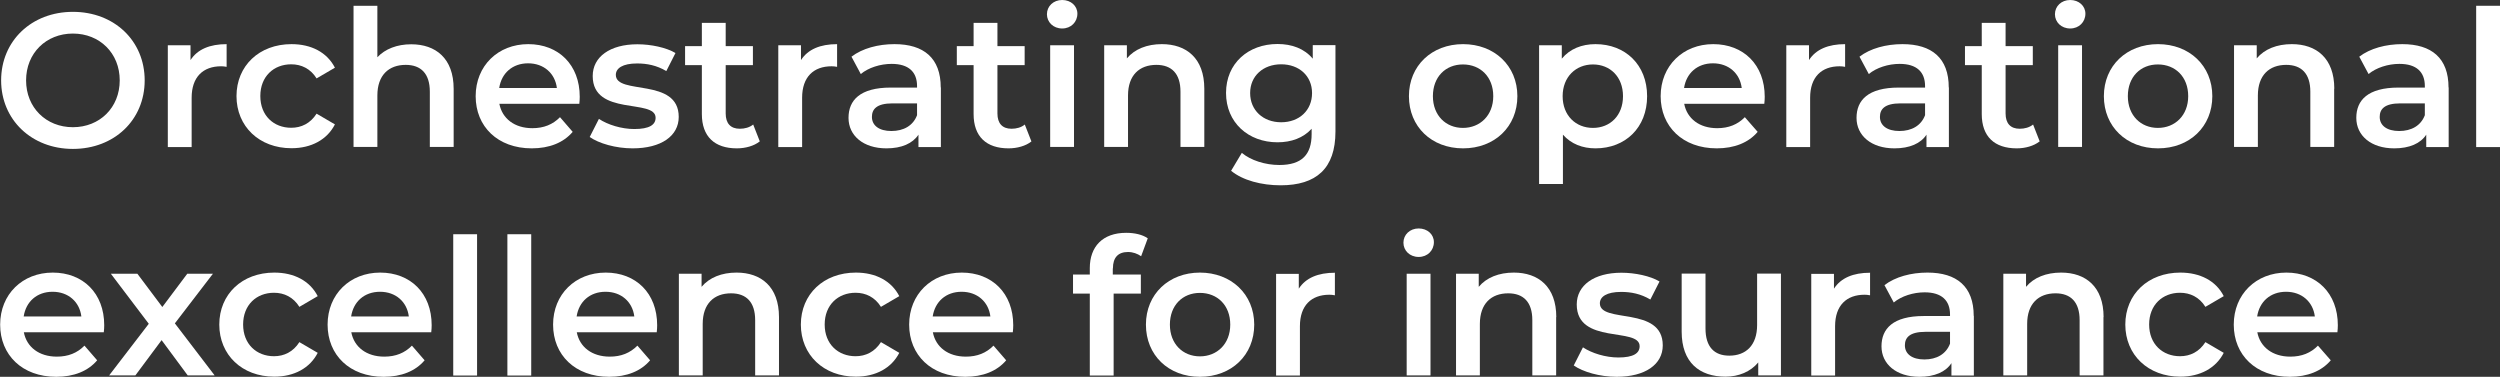
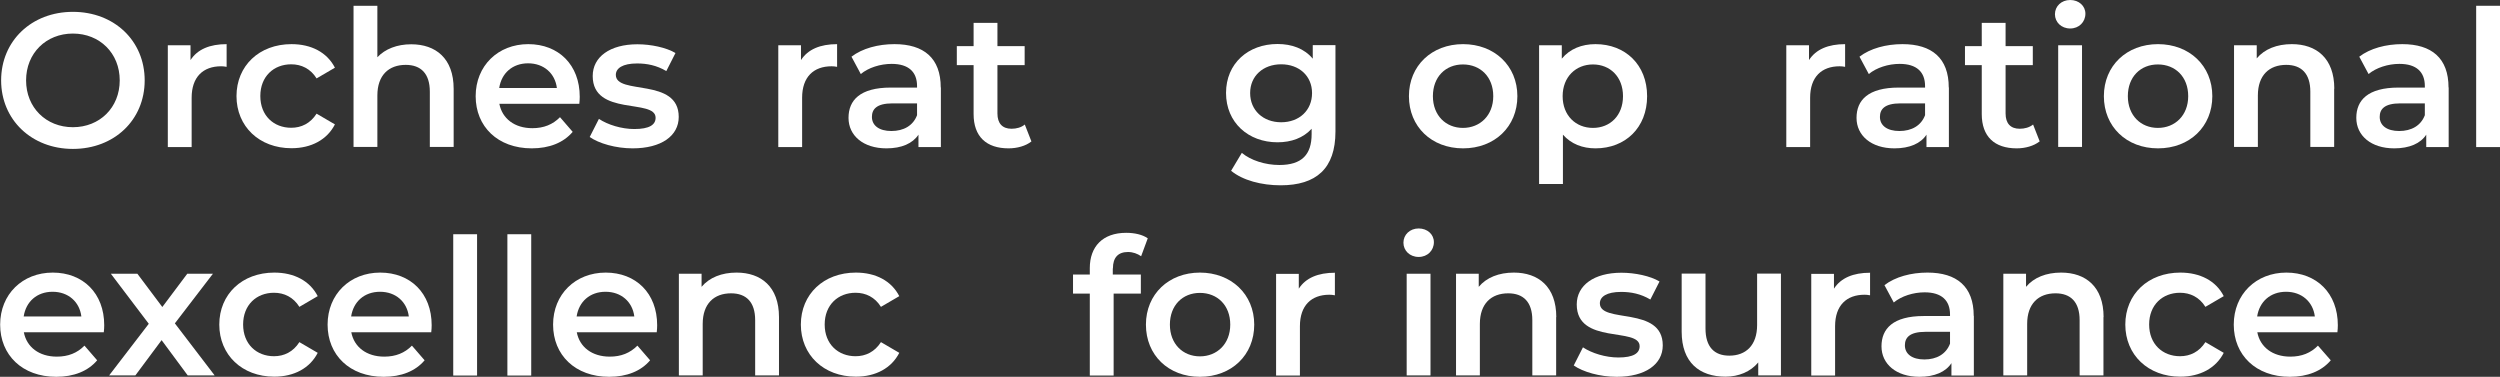
<svg xmlns="http://www.w3.org/2000/svg" id="Layer_1" data-name="Layer 1" viewBox="0 0 177.28 26.72">
  <rect x="0" y="0" width="177.28" height="26.72" fill="#333333" stroke="none" />
  <path d="m.08,5.7C.08,2.9,2.24.84,5.17.84s5.09,2.05,5.09,4.86-2.16,4.86-5.09,4.86S.08,8.49.08,5.7Zm8.41,0c0-1.93-1.42-3.32-3.32-3.32s-3.32,1.39-3.32,3.32,1.42,3.32,3.32,3.32,3.32-1.39,3.32-3.32Z" fill="#fff" stroke-width="0" />
  <path d="m16.07,3.13v1.61c-.15-.03-.27-.04-.39-.04-1.28,0-2.09.76-2.09,2.23v3.5h-1.69V3.21h1.61v1.05c.49-.76,1.36-1.13,2.57-1.13Z" fill="#fff" stroke-width="0" />
  <path d="m16.77,6.82c0-2.16,1.62-3.69,3.9-3.69,1.4,0,2.52.58,3.08,1.67l-1.3.76c-.43-.69-1.08-1-1.8-1-1.24,0-2.19.86-2.19,2.25s.95,2.25,2.19,2.25c.72,0,1.36-.31,1.8-1l1.3.76c-.55,1.08-1.67,1.69-3.08,1.69-2.28,0-3.9-1.54-3.9-3.7Z" fill="#fff" stroke-width="0" />
  <path d="m32.17,6.29v4.13h-1.69v-3.92c0-1.28-.63-1.9-1.71-1.9-1.2,0-2.01.73-2.01,2.17v3.65h-1.69V.41h1.69v3.65c.55-.59,1.4-.92,2.4-.92,1.73,0,3.01.99,3.01,3.16Z" fill="#fff" stroke-width="0" />
  <path d="m41.07,7.36h-5.66c.2,1.05,1.08,1.73,2.34,1.73.81,0,1.45-.26,1.96-.78l.9,1.04c-.65.77-1.66,1.17-2.9,1.17-2.42,0-3.98-1.55-3.98-3.7s1.58-3.69,3.73-3.69,3.65,1.47,3.65,3.73c0,.14-.01.34-.03.5Zm-5.67-1.12h4.09c-.13-1.04-.93-1.75-2.04-1.75s-1.89.7-2.05,1.75Z" fill="#fff" stroke-width="0" />
  <path d="m41.82,9.71l.65-1.28c.63.42,1.61.72,2.51.72,1.07,0,1.51-.3,1.51-.8,0-1.38-4.46-.08-4.46-2.96,0-1.36,1.23-2.25,3.17-2.25.96,0,2.05.23,2.7.62l-.65,1.28c-.69-.41-1.38-.54-2.07-.54-1.03,0-1.51.34-1.51.81,0,1.46,4.46.16,4.46,2.98,0,1.35-1.24,2.23-3.27,2.23-1.2,0-2.4-.35-3.05-.81Z" fill="#fff" stroke-width="0" />
-   <path d="m53.87,10.03c-.4.32-1.01.49-1.62.49-1.58,0-2.48-.84-2.48-2.43v-3.47h-1.19v-1.35h1.19v-1.65h1.69v1.65h1.93v1.35h-1.93v3.43c0,.7.35,1.08,1,1.08.35,0,.69-.09.95-.3l.47,1.2Z" fill="#fff" stroke-width="0" />
  <path d="m59.36,3.13v1.61c-.15-.03-.27-.04-.39-.04-1.28,0-2.09.76-2.09,2.23v3.5h-1.69V3.21h1.61v1.05c.49-.76,1.36-1.13,2.57-1.13Z" fill="#fff" stroke-width="0" />
  <path d="m66.72,6.2v4.23h-1.59v-.88c-.41.62-1.19.97-2.27.97-1.65,0-2.69-.91-2.69-2.16s.81-2.15,3-2.15h1.86v-.11c0-.99-.59-1.57-1.8-1.57-.81,0-1.65.27-2.19.72l-.66-1.23c.77-.59,1.89-.89,3.05-.89,2.08,0,3.28.99,3.28,3.07Zm-1.69,1.97v-.84h-1.74c-1.15,0-1.46.43-1.46.96,0,.61.51,1,1.38,1s1.54-.38,1.82-1.12Z" fill="#fff" stroke-width="0" />
  <path d="m73.14,10.03c-.4.32-1.01.49-1.62.49-1.58,0-2.48-.84-2.48-2.43v-3.47h-1.19v-1.35h1.19v-1.65h1.69v1.65h1.93v1.35h-1.93v3.43c0,.7.35,1.08,1,1.08.35,0,.69-.09.94-.3l.47,1.2Z" fill="#fff" stroke-width="0" />
-   <path d="m74.24,1.01c0-.57.46-1.01,1.08-1.01s1.08.42,1.08.97c0,.59-.45,1.05-1.08,1.05s-1.08-.45-1.08-1.01Zm.23,2.2h1.69v7.21h-1.69V3.21Z" fill="#fff" stroke-width="0" />
-   <path d="m85.4,6.29v4.13h-1.69v-3.92c0-1.28-.63-1.9-1.71-1.9-1.2,0-2.01.73-2.01,2.17v3.65h-1.69V3.21h1.61v.93c.55-.66,1.43-1.01,2.48-1.01,1.73,0,3.01.99,3.01,3.16Z" fill="#fff" stroke-width="0" />
  <path d="m94.7,3.21v6.12c0,2.62-1.36,3.81-3.89,3.81-1.35,0-2.69-.35-3.51-1.03l.76-1.27c.63.53,1.66.86,2.66.86,1.59,0,2.29-.73,2.29-2.19v-.38c-.59.65-1.44.96-2.42.96-2.07,0-3.65-1.4-3.65-3.5s1.58-3.47,3.65-3.47c1.01,0,1.9.32,2.5,1.04v-.96h1.61Zm-1.66,3.39c0-1.22-.92-2.04-2.19-2.04s-2.2.82-2.2,2.04.92,2.07,2.2,2.07,2.19-.84,2.19-2.07Z" fill="#fff" stroke-width="0" />
  <path d="m99.91,6.82c0-2.16,1.62-3.69,3.84-3.69s3.85,1.53,3.85,3.69-1.61,3.7-3.85,3.7-3.84-1.54-3.84-3.7Zm5.98,0c0-1.38-.92-2.25-2.15-2.25s-2.13.88-2.13,2.25.92,2.25,2.13,2.25,2.15-.88,2.15-2.25Z" fill="#fff" stroke-width="0" />
  <path d="m116.8,6.82c0,2.24-1.55,3.7-3.66,3.7-.92,0-1.73-.31-2.31-.97v3.5h-1.69V3.21h1.61v.95c.57-.69,1.41-1.03,2.39-1.03,2.11,0,3.66,1.46,3.66,3.69Zm-1.71,0c0-1.38-.92-2.25-2.13-2.25s-2.15.88-2.15,2.25.93,2.25,2.15,2.25,2.13-.88,2.13-2.25Z" fill="#fff" stroke-width="0" />
-   <path d="m125.09,7.36h-5.66c.2,1.05,1.08,1.73,2.34,1.73.81,0,1.45-.26,1.96-.78l.91,1.04c-.65.77-1.66,1.17-2.9,1.17-2.42,0-3.98-1.55-3.98-3.7s1.58-3.69,3.73-3.69,3.65,1.47,3.65,3.73c0,.14-.01.34-.03.5Zm-5.67-1.12h4.09c-.13-1.04-.93-1.75-2.04-1.75s-1.89.7-2.05,1.75Z" fill="#fff" stroke-width="0" />
  <path d="m130.84,3.13v1.61c-.15-.03-.27-.04-.39-.04-1.28,0-2.09.76-2.09,2.23v3.5h-1.69V3.21h1.61v1.05c.49-.76,1.36-1.13,2.57-1.13Z" fill="#fff" stroke-width="0" />
  <path d="m138.2,6.2v4.23h-1.59v-.88c-.4.62-1.19.97-2.27.97-1.65,0-2.69-.91-2.69-2.16s.81-2.15,3-2.15h1.86v-.11c0-.99-.59-1.57-1.8-1.57-.81,0-1.65.27-2.19.72l-.66-1.23c.77-.59,1.89-.89,3.05-.89,2.08,0,3.28.99,3.28,3.07Zm-1.69,1.97v-.84h-1.74c-1.15,0-1.46.43-1.46.96,0,.61.51,1,1.38,1s1.54-.38,1.82-1.12Z" fill="#fff" stroke-width="0" />
  <path d="m144.63,10.03c-.41.32-1.01.49-1.62.49-1.58,0-2.48-.84-2.48-2.43v-3.47h-1.19v-1.35h1.19v-1.65h1.69v1.65h1.93v1.35h-1.93v3.43c0,.7.35,1.08,1,1.08.35,0,.69-.09.95-.3l.47,1.2Z" fill="#fff" stroke-width="0" />
  <path d="m145.72,1.01c0-.57.46-1.01,1.08-1.01s1.08.42,1.08.97c0,.59-.45,1.05-1.08,1.05s-1.08-.45-1.08-1.01Zm.23,2.2h1.69v7.21h-1.69V3.21Z" fill="#fff" stroke-width="0" />
  <path d="m149.19,6.82c0-2.16,1.62-3.69,3.84-3.69s3.85,1.53,3.85,3.69-1.61,3.7-3.85,3.7-3.84-1.54-3.84-3.7Zm5.98,0c0-1.38-.92-2.25-2.15-2.25s-2.13.88-2.13,2.25.92,2.25,2.13,2.25,2.15-.88,2.15-2.25Z" fill="#fff" stroke-width="0" />
  <path d="m165.52,6.29v4.13h-1.69v-3.92c0-1.28-.63-1.9-1.71-1.9-1.2,0-2.01.73-2.01,2.17v3.65h-1.69V3.21h1.61v.93c.55-.66,1.43-1.01,2.49-1.01,1.73,0,3.01.99,3.01,3.16Z" fill="#fff" stroke-width="0" />
  <path d="m173.64,6.2v4.23h-1.59v-.88c-.4.62-1.19.97-2.27.97-1.65,0-2.69-.91-2.69-2.16s.81-2.15,3-2.15h1.86v-.11c0-.99-.59-1.57-1.8-1.57-.81,0-1.65.27-2.19.72l-.66-1.23c.77-.59,1.89-.89,3.05-.89,2.08,0,3.28.99,3.28,3.07Zm-1.69,1.97v-.84h-1.74c-1.15,0-1.46.43-1.46.96,0,.61.51,1,1.38,1s1.54-.38,1.82-1.12Z" fill="#fff" stroke-width="0" />
  <path d="m175.59.41h1.69v10.02h-1.69V.41Z" fill="#fff" stroke-width="0" />
  <path d="m7.35,23.56H1.69c.2,1.05,1.08,1.73,2.34,1.73.81,0,1.45-.26,1.96-.78l.9,1.04c-.65.77-1.66,1.17-2.9,1.17-2.42,0-3.98-1.55-3.98-3.7s1.58-3.69,3.73-3.69,3.65,1.47,3.65,3.73c0,.14-.01.34-.03.5Zm-5.67-1.12h4.09c-.13-1.04-.93-1.75-2.04-1.75s-1.89.7-2.05,1.75Z" fill="#fff" stroke-width="0" />
  <path d="m13.31,26.62l-1.85-2.5-1.86,2.5h-1.86l2.81-3.66-2.69-3.55h1.88l1.77,2.36,1.77-2.36h1.82l-2.7,3.52,2.82,3.69h-1.9Z" fill="#fff" stroke-width="0" />
  <path d="m15.55,23.02c0-2.16,1.62-3.69,3.9-3.69,1.4,0,2.52.58,3.08,1.67l-1.3.76c-.43-.69-1.08-1-1.8-1-1.24,0-2.19.86-2.19,2.25s.95,2.25,2.19,2.25c.72,0,1.36-.31,1.8-1l1.3.76c-.55,1.08-1.67,1.69-3.08,1.69-2.28,0-3.9-1.54-3.9-3.7Z" fill="#fff" stroke-width="0" />
  <path d="m30.57,23.56h-5.66c.2,1.05,1.08,1.73,2.34,1.73.81,0,1.45-.26,1.96-.78l.9,1.04c-.65.77-1.66,1.17-2.9,1.17-2.42,0-3.98-1.55-3.98-3.7s1.58-3.69,3.73-3.69,3.65,1.47,3.65,3.73c0,.14-.01.34-.03.5Zm-5.67-1.12h4.09c-.13-1.04-.93-1.75-2.04-1.75s-1.89.7-2.05,1.75Z" fill="#fff" stroke-width="0" />
  <path d="m32.14,16.61h1.69v10.02h-1.69v-10.02Z" fill="#fff" stroke-width="0" />
  <path d="m35.98,16.61h1.69v10.02h-1.69v-10.02Z" fill="#fff" stroke-width="0" />
  <path d="m46.56,23.56h-5.66c.2,1.05,1.08,1.73,2.34,1.73.81,0,1.44-.26,1.96-.78l.9,1.04c-.65.77-1.66,1.17-2.9,1.17-2.42,0-3.98-1.55-3.98-3.7s1.58-3.69,3.73-3.69,3.65,1.47,3.65,3.73c0,.14-.01.34-.03.5Zm-5.67-1.12h4.09c-.13-1.04-.93-1.75-2.04-1.75s-1.89.7-2.05,1.75Z" fill="#fff" stroke-width="0" />
  <path d="m55.24,22.49v4.13h-1.69v-3.92c0-1.28-.63-1.9-1.71-1.9-1.2,0-2.01.73-2.01,2.17v3.65h-1.69v-7.21h1.61v.93c.55-.66,1.43-1.01,2.48-1.01,1.73,0,3.01.99,3.01,3.16Z" fill="#fff" stroke-width="0" />
  <path d="m56.79,23.02c0-2.16,1.62-3.69,3.9-3.69,1.4,0,2.52.58,3.08,1.67l-1.3.76c-.43-.69-1.08-1-1.8-1-1.24,0-2.19.86-2.19,2.25s.95,2.25,2.19,2.25c.72,0,1.36-.31,1.8-1l1.3.76c-.55,1.08-1.67,1.69-3.08,1.69-2.28,0-3.9-1.54-3.9-3.7Z" fill="#fff" stroke-width="0" />
-   <path d="m71.81,23.56h-5.66c.2,1.05,1.08,1.73,2.34,1.73.81,0,1.45-.26,1.96-.78l.9,1.04c-.65.77-1.66,1.17-2.9,1.17-2.42,0-3.98-1.55-3.98-3.7s1.58-3.69,3.73-3.69,3.65,1.47,3.65,3.73c0,.14-.01.34-.03.5Zm-5.67-1.12h4.09c-.13-1.04-.93-1.75-2.04-1.75s-1.89.7-2.05,1.75Z" fill="#fff" stroke-width="0" />
  <path d="m78.91,19.04v.43h1.99v1.35h-1.93v5.81h-1.69v-5.81h-1.19v-1.35h1.19v-.46c0-1.51.9-2.5,2.58-2.5.58,0,1.15.12,1.53.39l-.47,1.27c-.26-.18-.58-.3-.93-.3-.7,0-1.07.39-1.07,1.16Z" fill="#fff" stroke-width="0" />
  <path d="m81.26,23.02c0-2.16,1.62-3.69,3.83-3.69s3.85,1.53,3.85,3.69-1.61,3.7-3.85,3.7-3.83-1.54-3.83-3.7Zm5.98,0c0-1.38-.92-2.25-2.15-2.25s-2.13.88-2.13,2.25.92,2.25,2.13,2.25,2.15-.88,2.15-2.25Z" fill="#fff" stroke-width="0" />
  <path d="m94.66,19.33v1.61c-.15-.03-.27-.04-.39-.04-1.28,0-2.09.76-2.09,2.23v3.5h-1.69v-7.21h1.61v1.05c.49-.76,1.36-1.13,2.57-1.13Z" fill="#fff" stroke-width="0" />
  <path d="m99.52,17.21c0-.57.46-1.01,1.08-1.01s1.08.42,1.08.97c0,.59-.45,1.05-1.08,1.05s-1.08-.45-1.08-1.01Zm.23,2.2h1.69v7.21h-1.69v-7.21Z" fill="#fff" stroke-width="0" />
  <path d="m110.35,22.49v4.13h-1.69v-3.92c0-1.28-.63-1.9-1.71-1.9-1.2,0-2.01.73-2.01,2.17v3.65h-1.69v-7.21h1.61v.93c.55-.66,1.43-1.01,2.49-1.01,1.73,0,3.01.99,3.01,3.16Z" fill="#fff" stroke-width="0" />
  <path d="m111.6,25.91l.65-1.28c.63.42,1.61.72,2.51.72,1.07,0,1.51-.3,1.51-.8,0-1.38-4.46-.08-4.46-2.96,0-1.36,1.23-2.25,3.17-2.25.96,0,2.05.23,2.7.62l-.65,1.28c-.69-.41-1.38-.54-2.07-.54-1.03,0-1.51.34-1.51.81,0,1.46,4.46.16,4.46,2.98,0,1.35-1.24,2.23-3.27,2.23-1.2,0-2.4-.35-3.05-.81Z" fill="#fff" stroke-width="0" />
  <path d="m126.29,19.41v7.21h-1.61v-.92c-.54.66-1.39,1.01-2.32,1.01-1.85,0-3.11-1.01-3.11-3.19v-4.12h1.69v3.89c0,1.31.62,1.93,1.69,1.93,1.17,0,1.97-.73,1.97-2.17v-3.65h1.69Z" fill="#fff" stroke-width="0" />
  <path d="m132.61,19.33v1.61c-.15-.03-.27-.04-.39-.04-1.28,0-2.09.76-2.09,2.23v3.5h-1.69v-7.21h1.61v1.05c.49-.76,1.36-1.13,2.57-1.13Z" fill="#fff" stroke-width="0" />
  <path d="m139.97,22.4v4.23h-1.59v-.88c-.4.62-1.19.97-2.27.97-1.65,0-2.69-.91-2.69-2.16s.81-2.15,3-2.15h1.86v-.11c0-.99-.59-1.57-1.8-1.57-.81,0-1.65.27-2.19.72l-.66-1.23c.77-.59,1.89-.89,3.05-.89,2.08,0,3.28.99,3.28,3.07Zm-1.69,1.97v-.84h-1.74c-1.15,0-1.46.43-1.46.96,0,.61.51,1,1.38,1s1.54-.38,1.82-1.12Z" fill="#fff" stroke-width="0" />
  <path d="m149.16,22.49v4.13h-1.69v-3.92c0-1.28-.63-1.9-1.71-1.9-1.2,0-2.01.73-2.01,2.17v3.65h-1.69v-7.21h1.61v.93c.55-.66,1.43-1.01,2.49-1.01,1.73,0,3.01.99,3.01,3.16Z" fill="#fff" stroke-width="0" />
  <path d="m150.71,23.02c0-2.16,1.62-3.69,3.9-3.69,1.4,0,2.53.58,3.08,1.67l-1.3.76c-.43-.69-1.08-1-1.8-1-1.24,0-2.19.86-2.19,2.25s.95,2.25,2.19,2.25c.72,0,1.36-.31,1.8-1l1.3.76c-.55,1.08-1.67,1.69-3.08,1.69-2.28,0-3.9-1.54-3.9-3.7Z" fill="#fff" stroke-width="0" />
  <path d="m165.73,23.56h-5.66c.2,1.05,1.08,1.73,2.34,1.73.81,0,1.45-.26,1.96-.78l.91,1.04c-.65.77-1.66,1.17-2.9,1.17-2.42,0-3.98-1.55-3.98-3.7s1.58-3.69,3.73-3.69,3.65,1.47,3.65,3.73c0,.14-.01.34-.03.5Zm-5.67-1.12h4.09c-.13-1.04-.93-1.75-2.04-1.75s-1.89.7-2.05,1.75Z" fill="#fff" stroke-width="0" />
</svg>